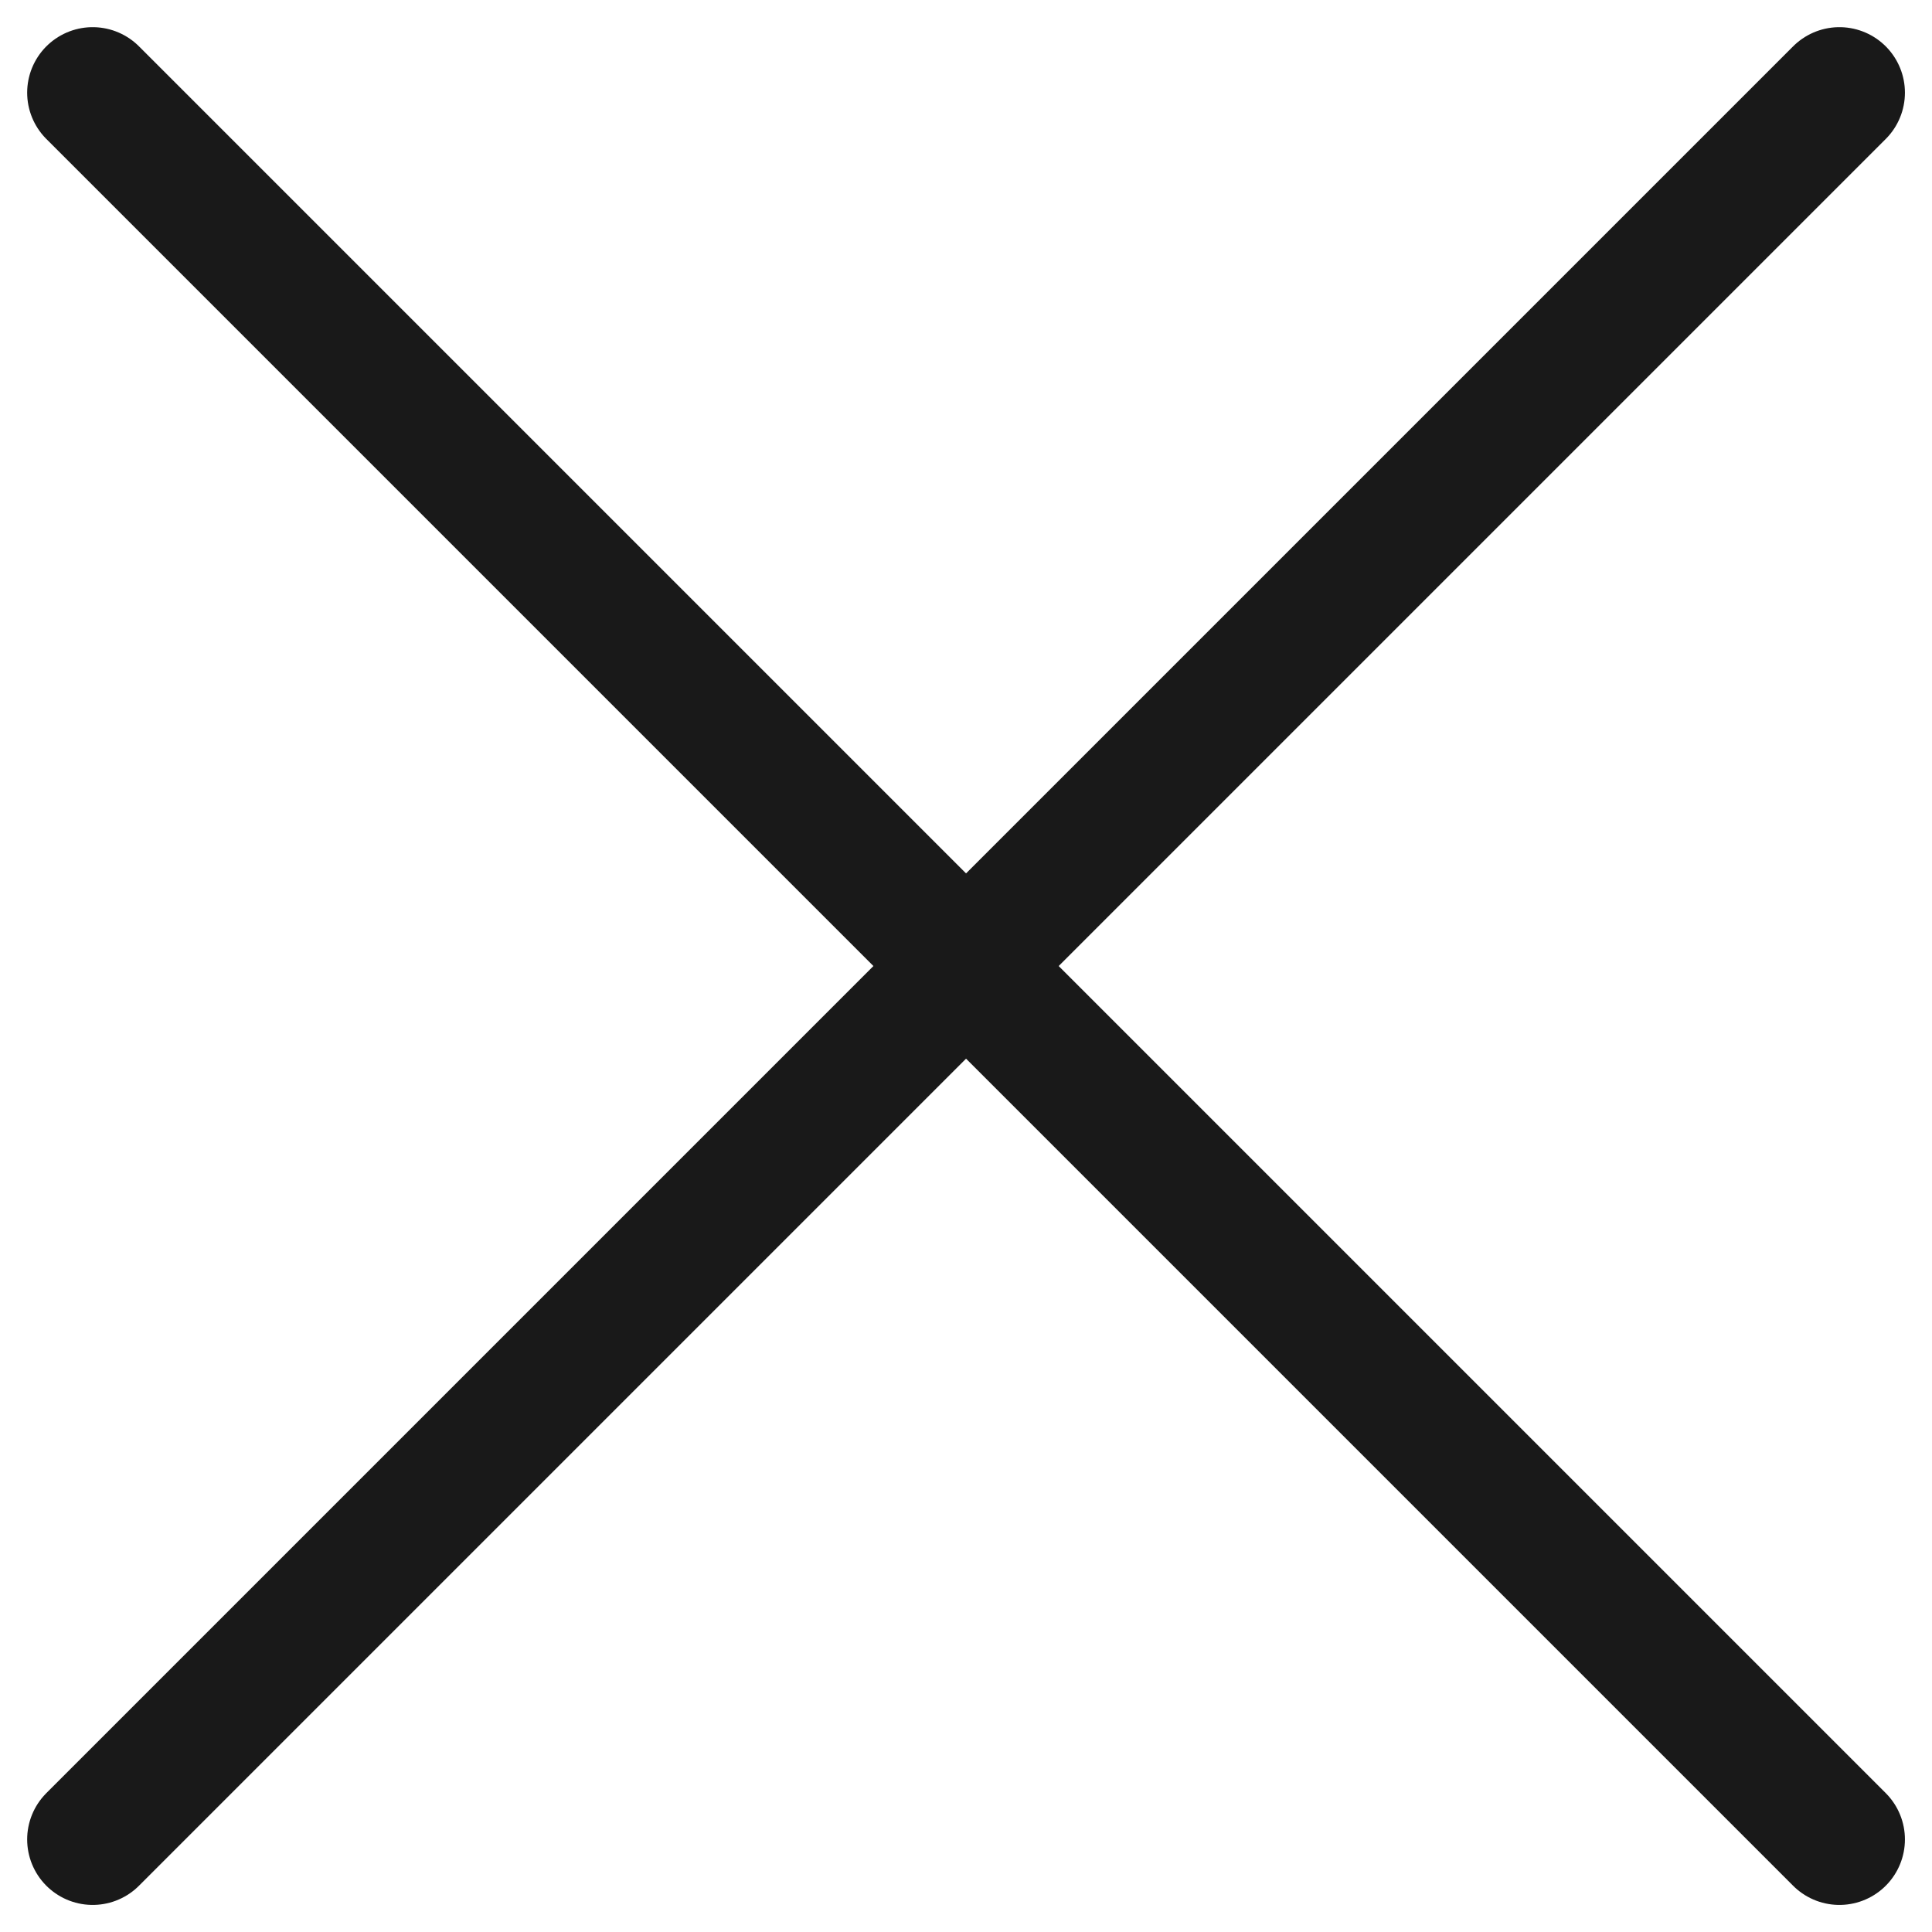
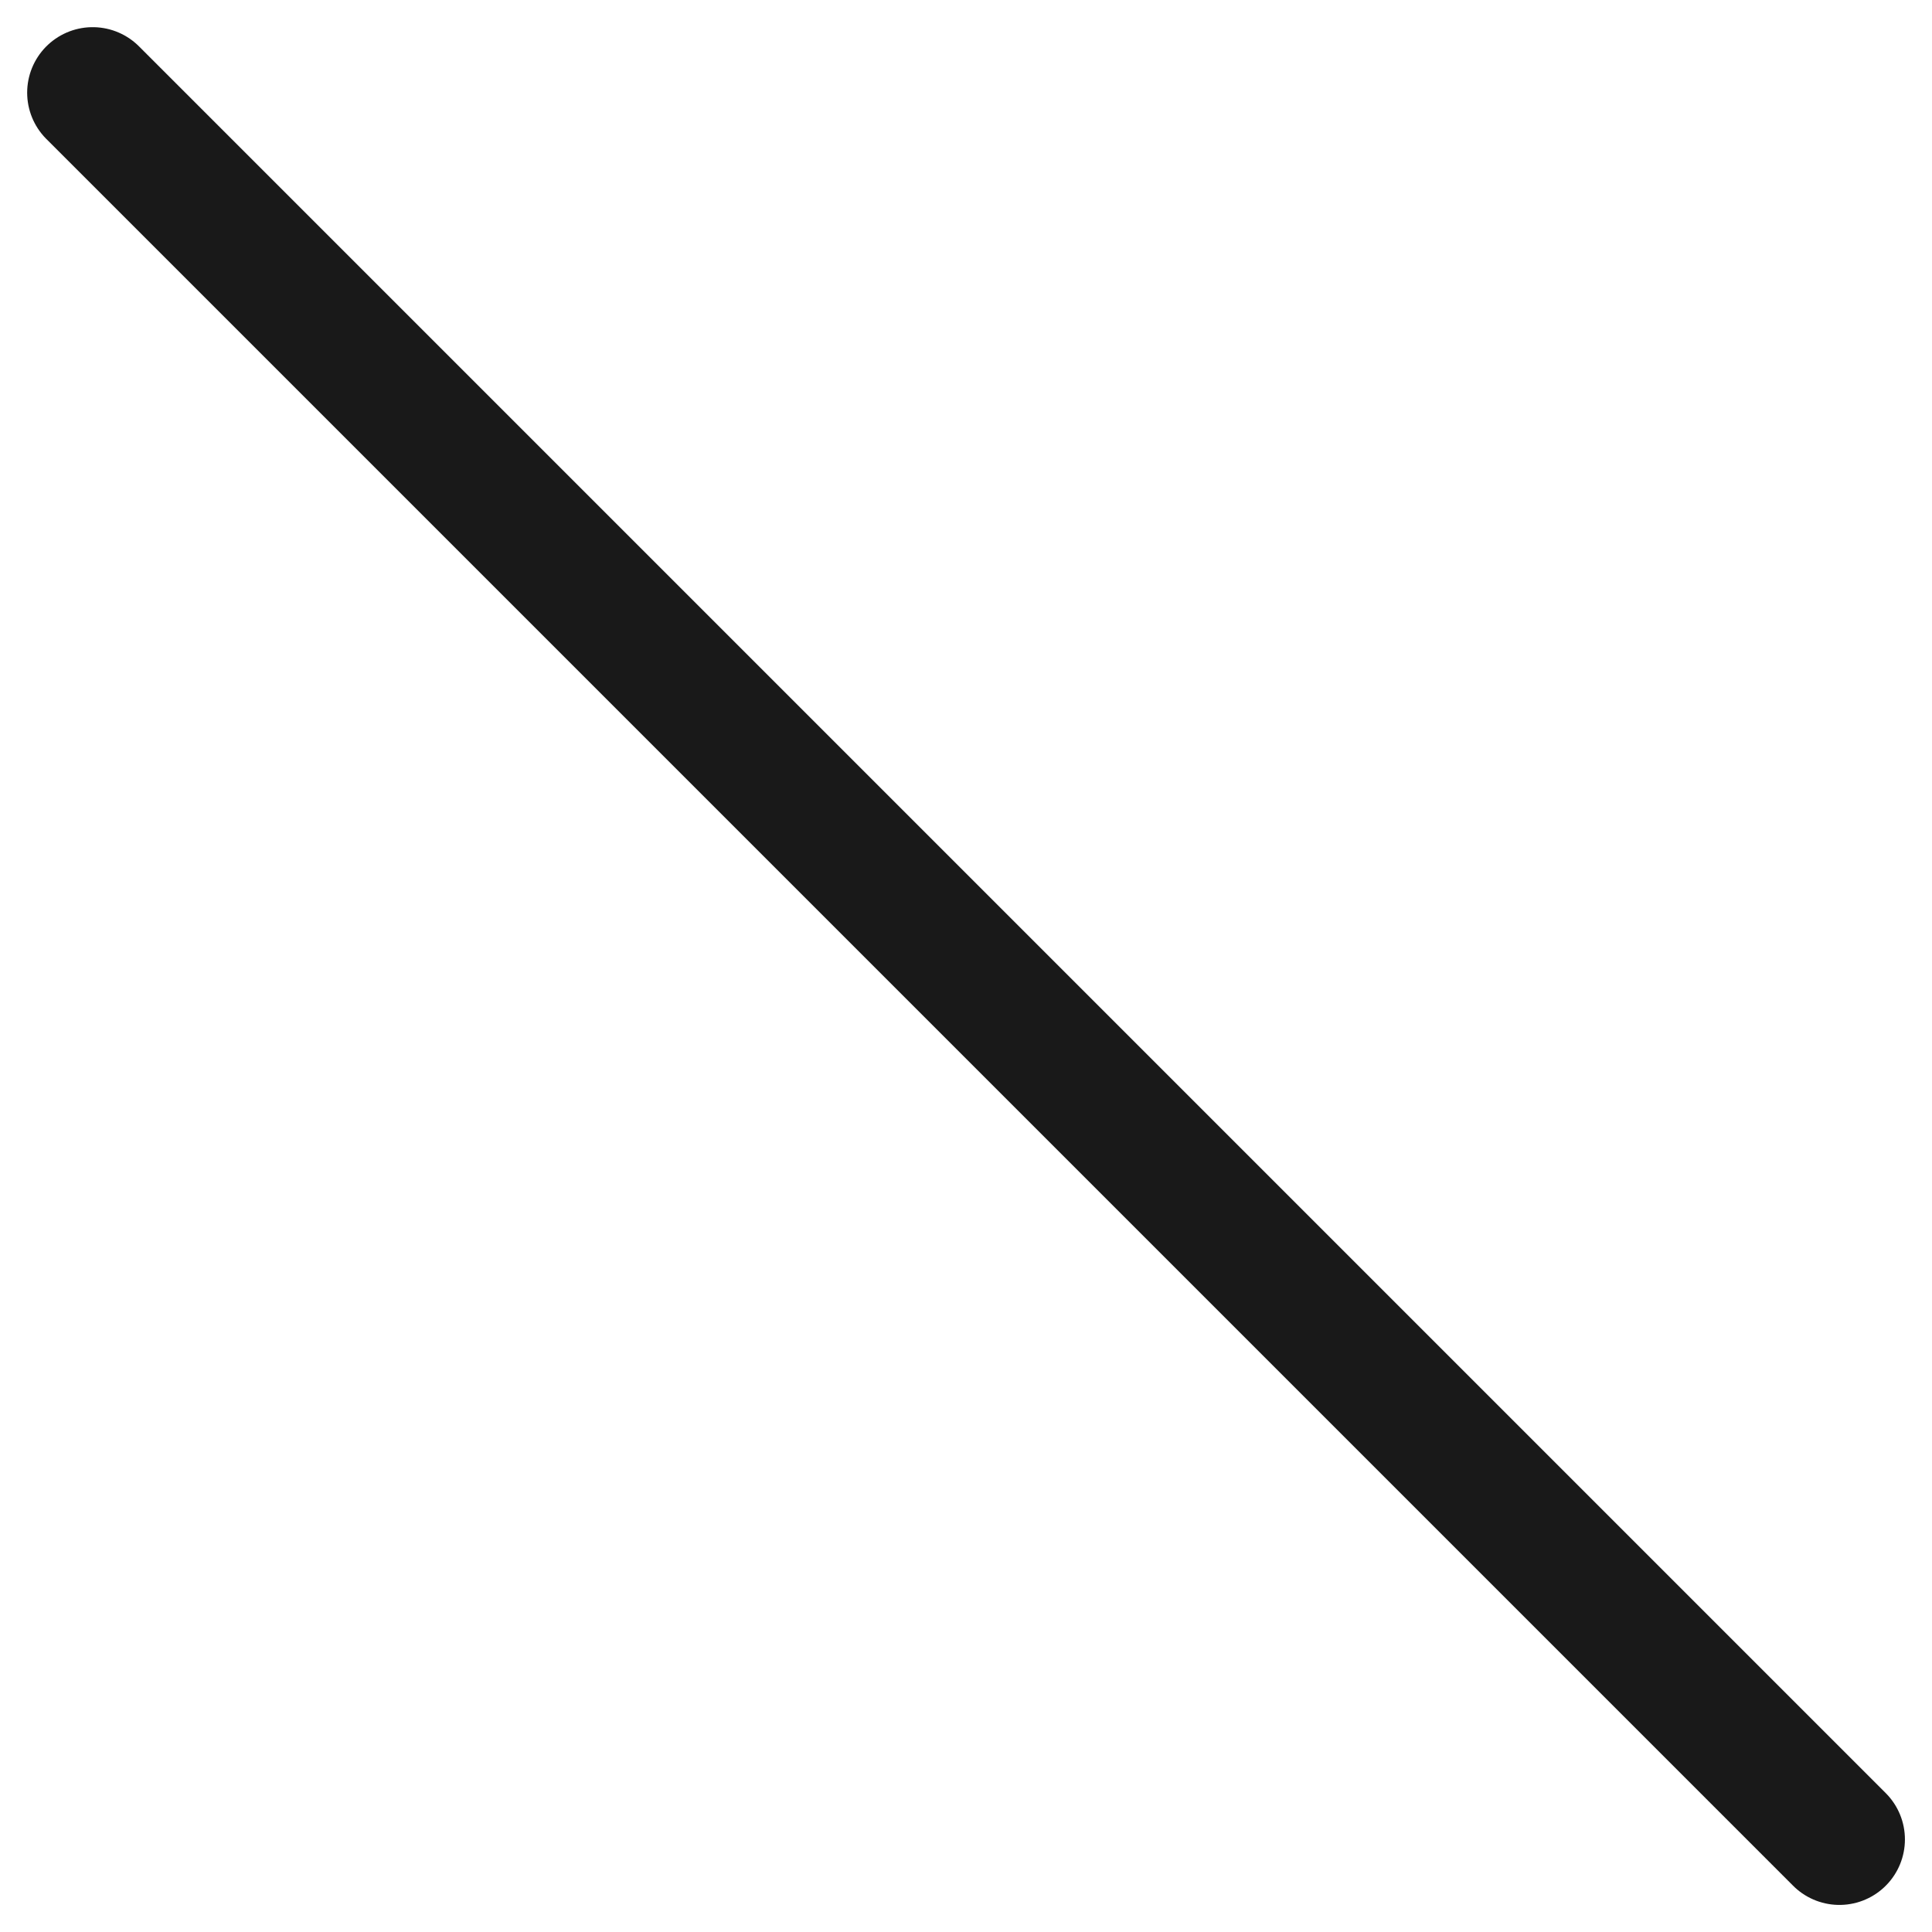
<svg xmlns="http://www.w3.org/2000/svg" width="22.121" height="22.121" viewBox="0 0 22.121 22.121">
  <g id="close" transform="translate(1.061 1.061)">
-     <line id="선_1" data-name="선 1" y1="20" x2="20" fill="none" stroke="#191919" stroke-linecap="round" stroke-width="1.5" />
    <line id="선_2" data-name="선 2" x1="20" y1="20" fill="none" stroke="#191919" stroke-linecap="round" stroke-width="1.5" />
  </g>
</svg>